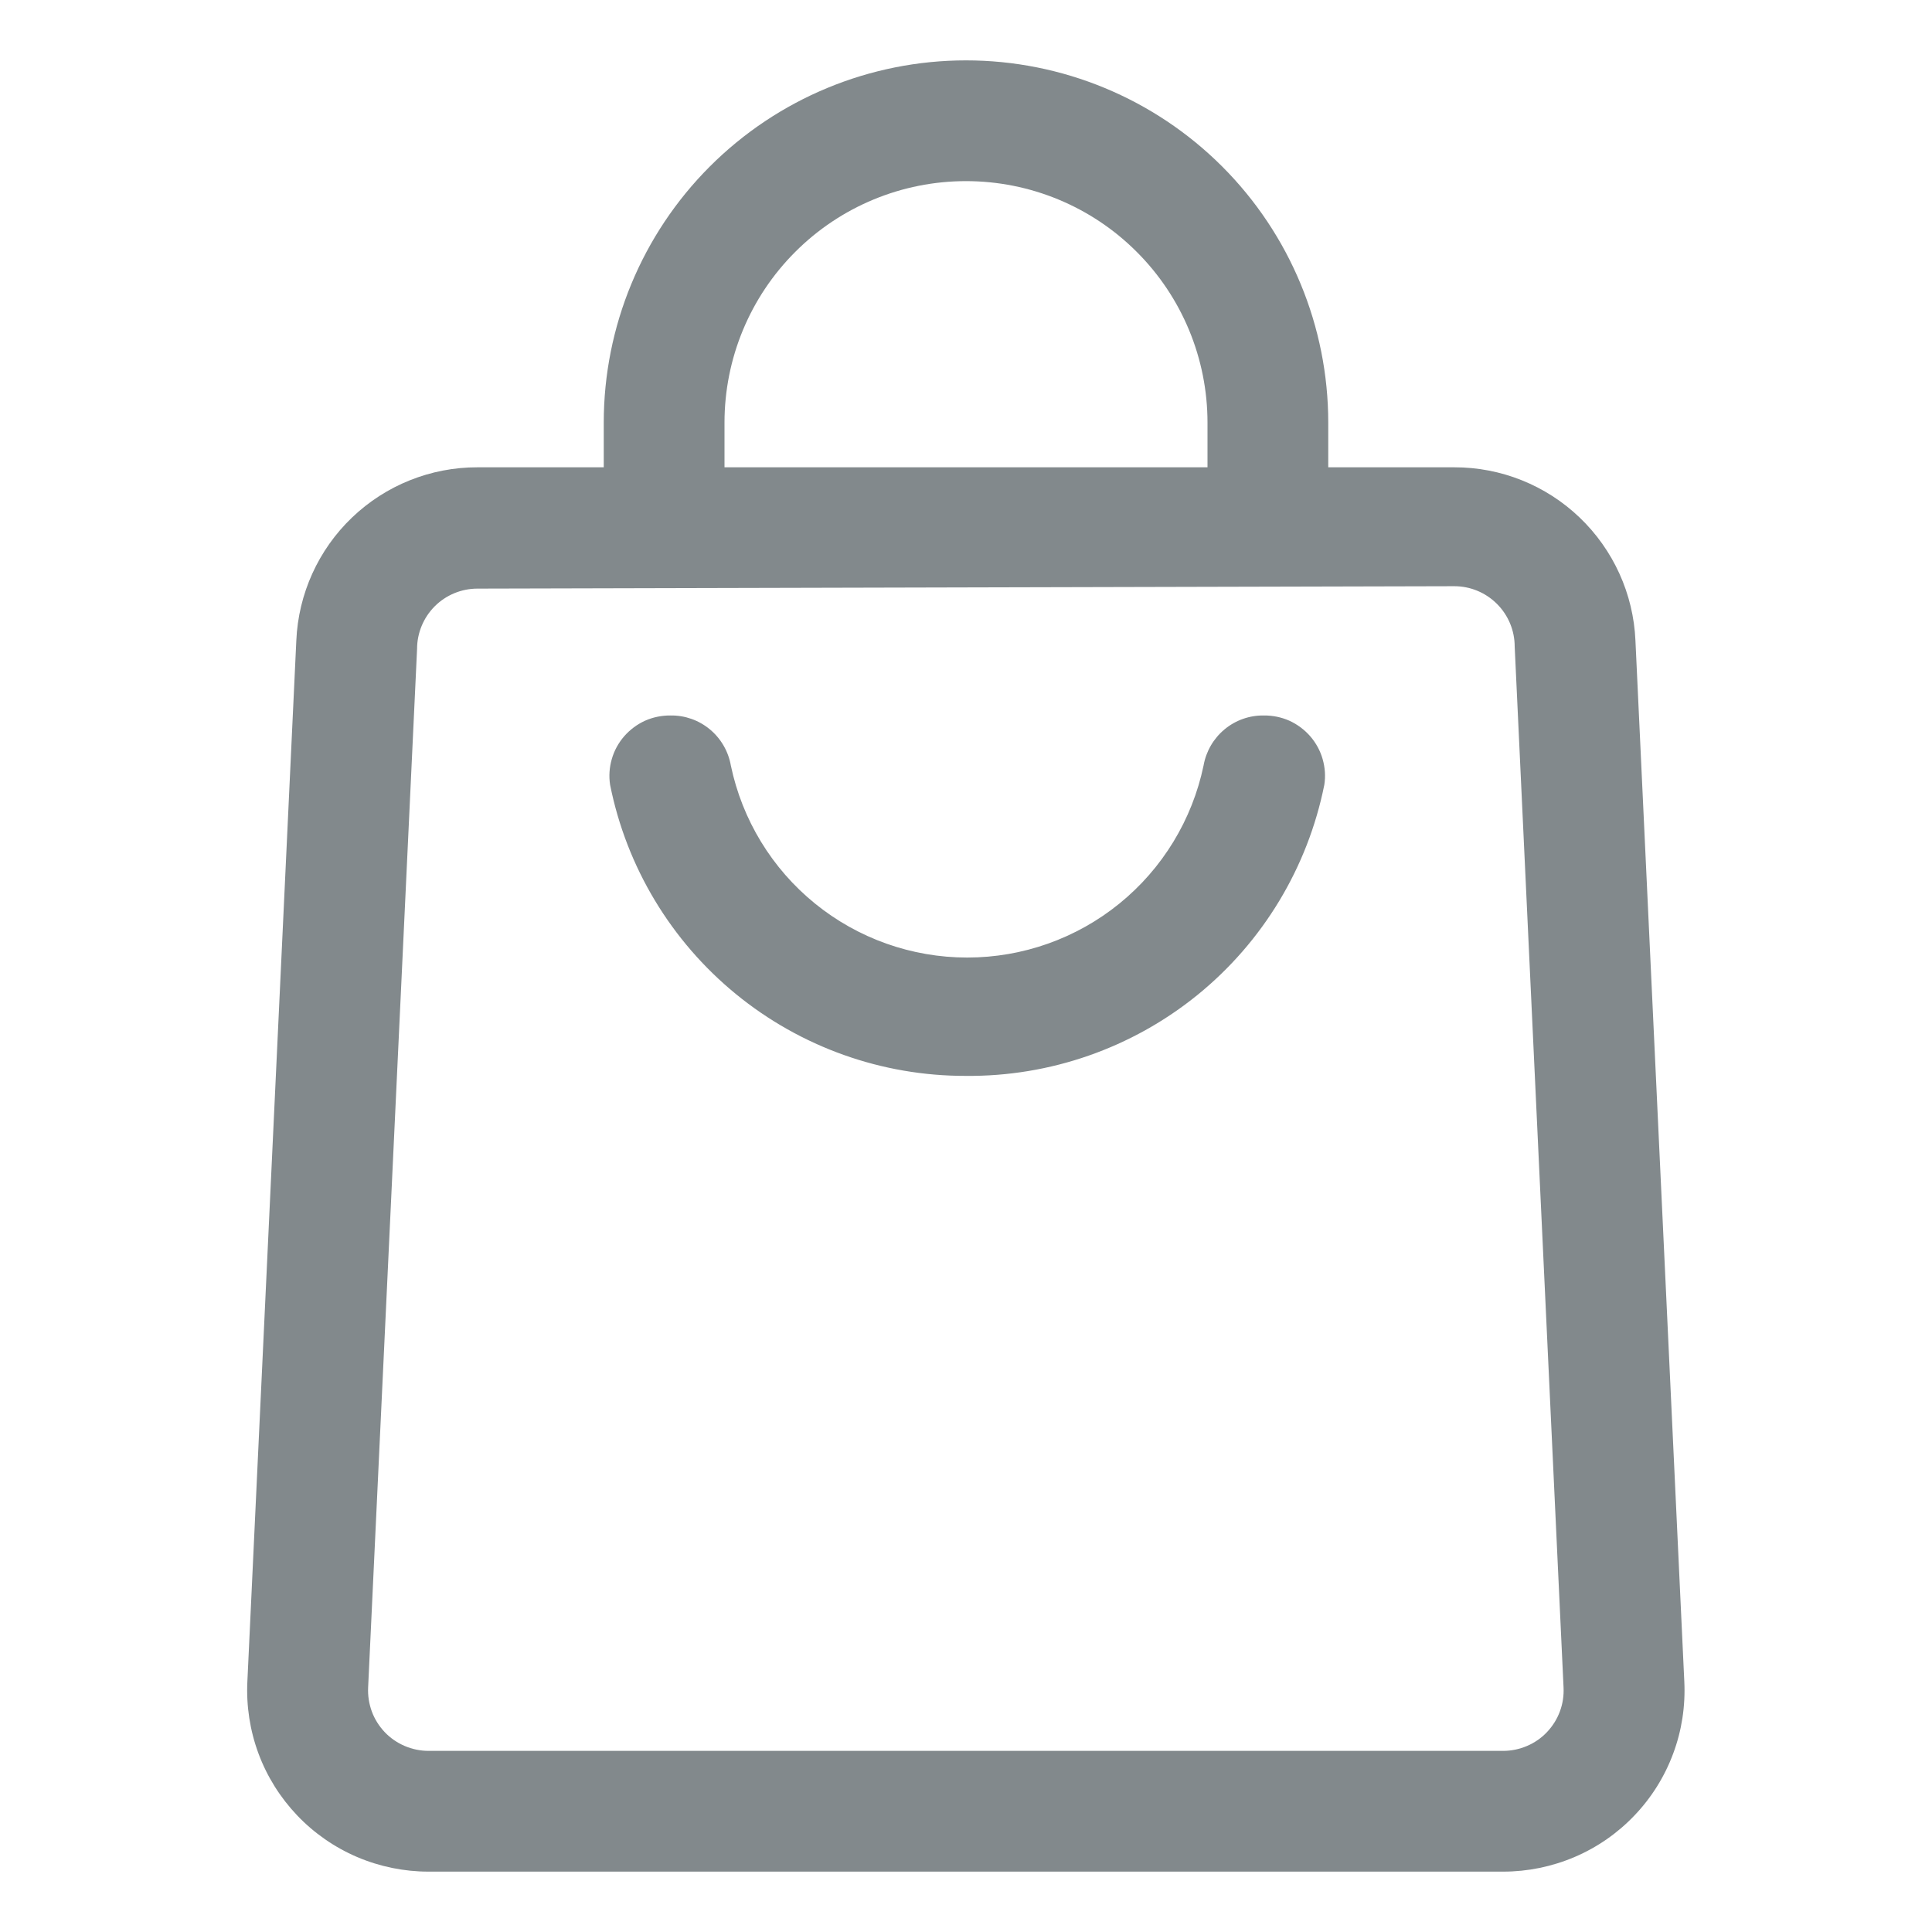
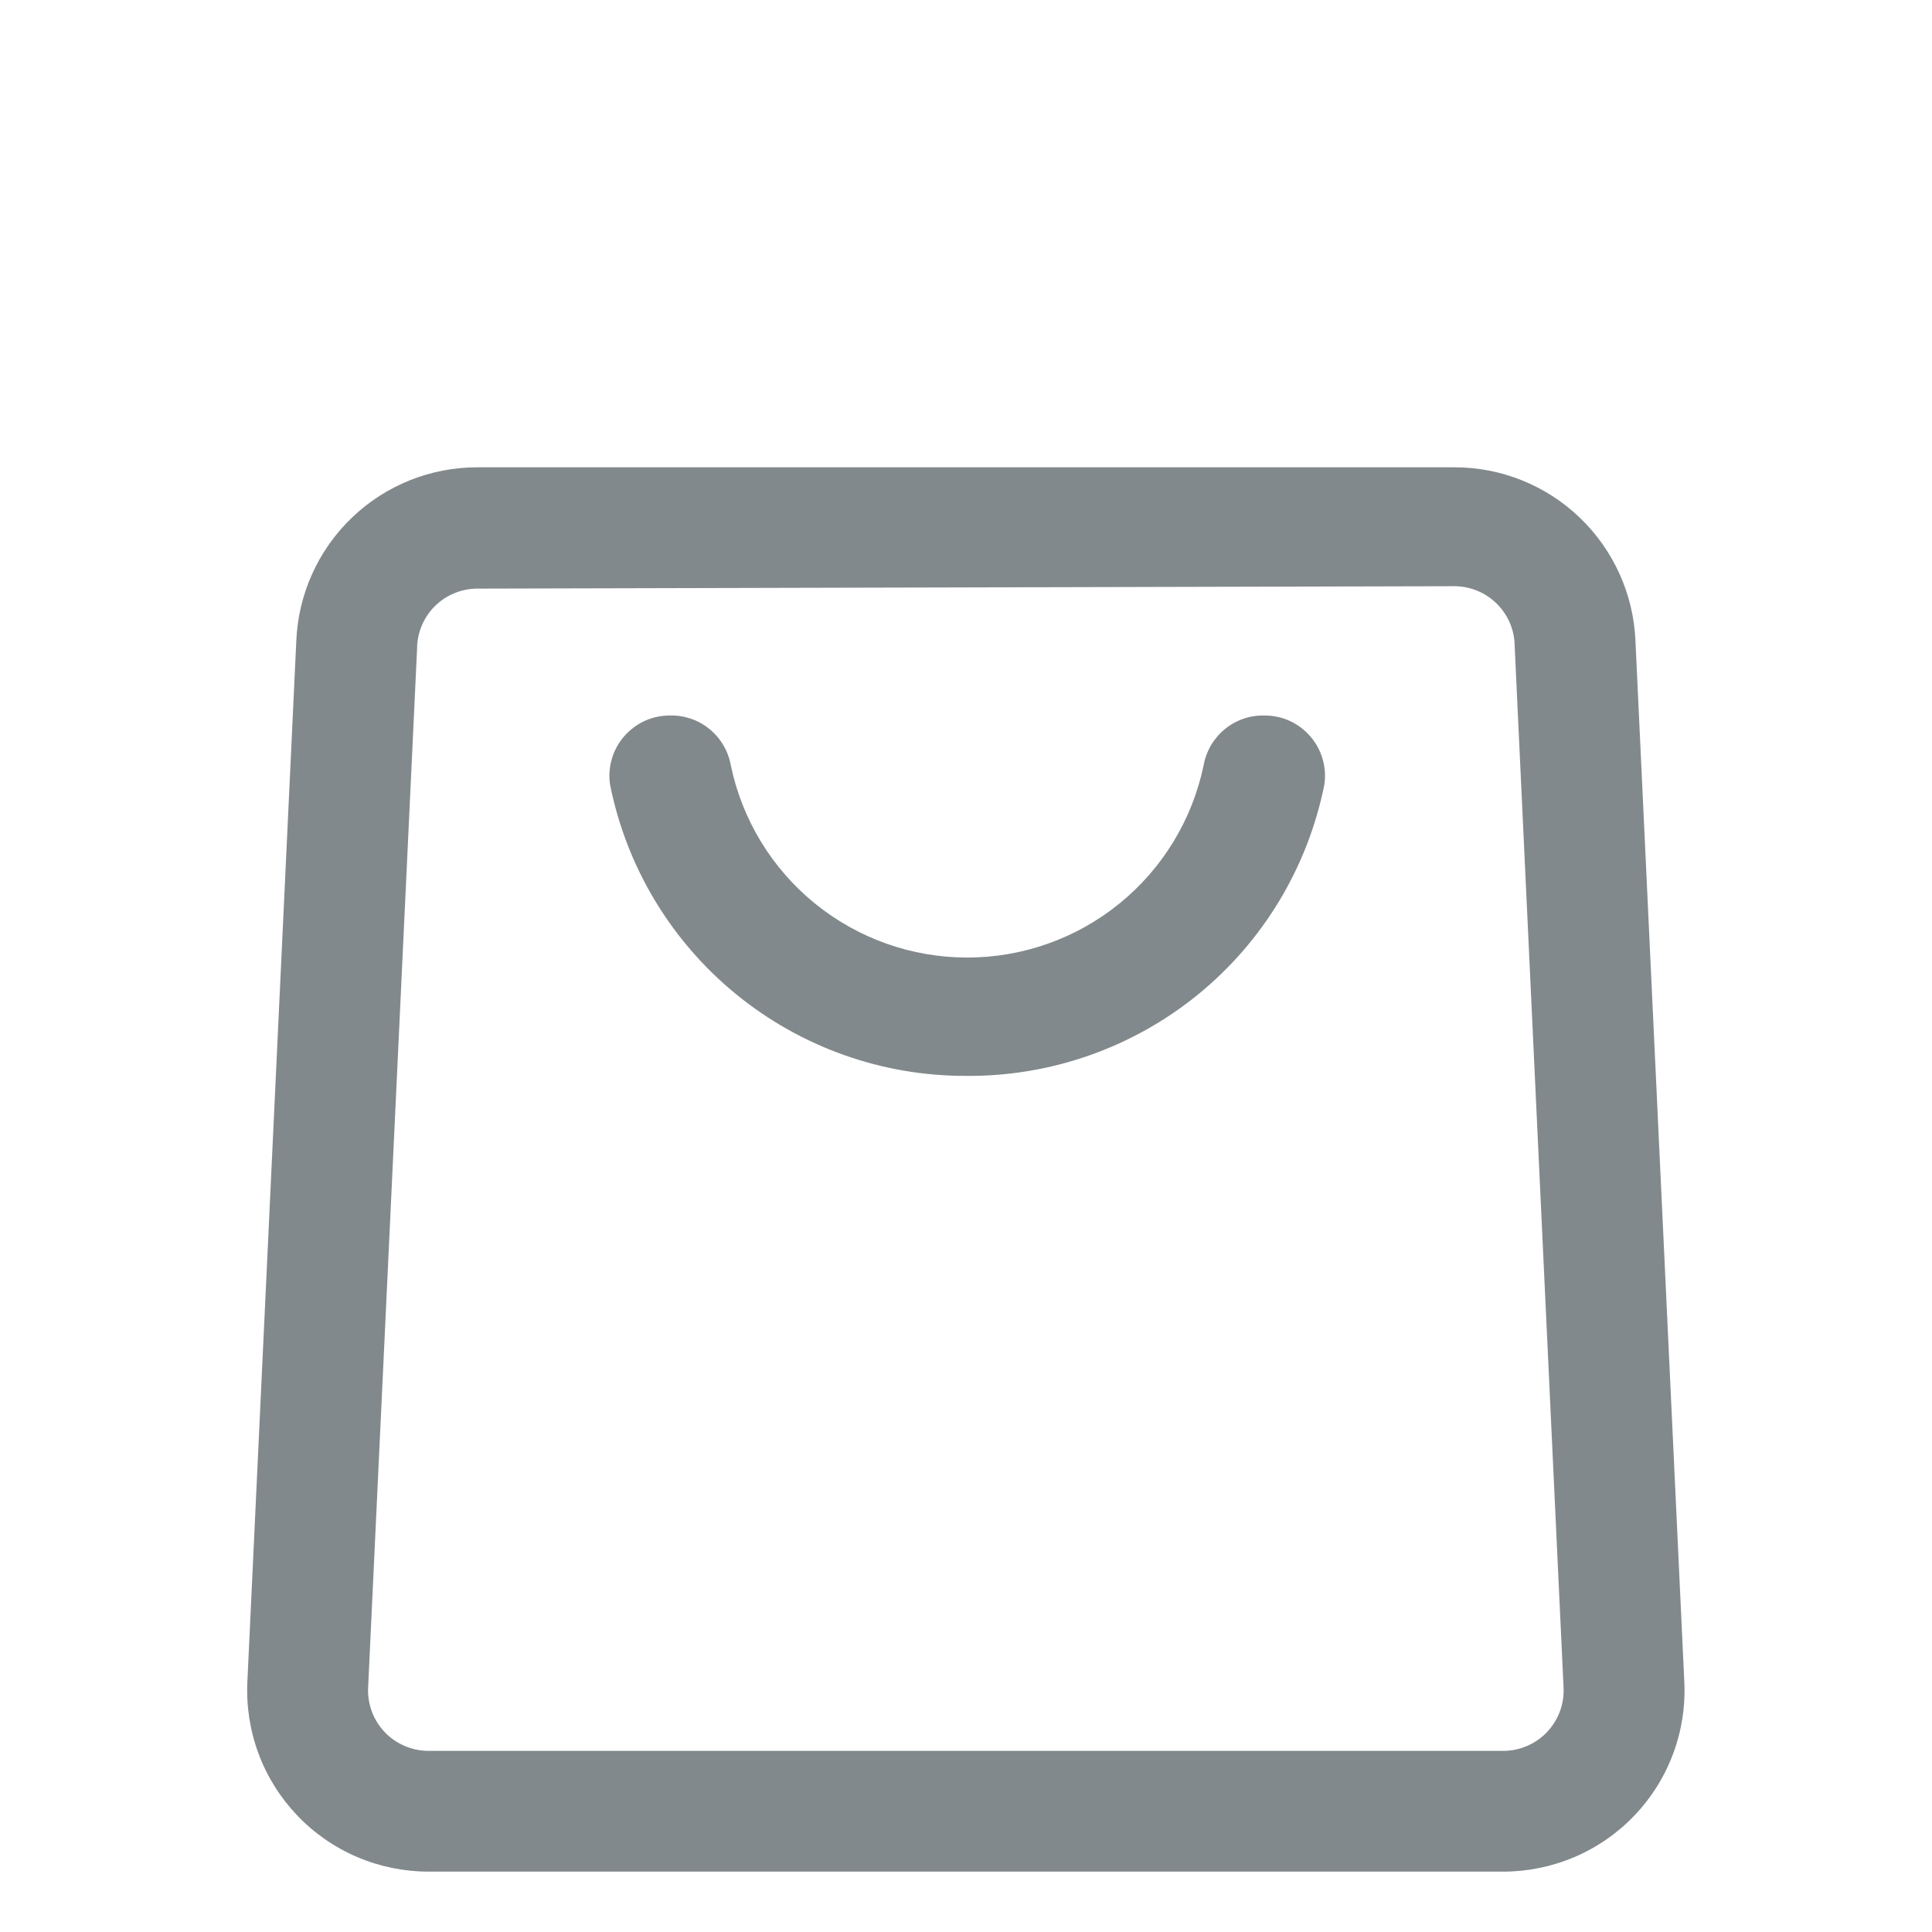
<svg xmlns="http://www.w3.org/2000/svg" width="24" height="24" viewBox="0 0 24 24" fill="none">
  <path d="M11.996 13.365C10.956 13.367 9.946 13.007 9.141 12.348C8.336 11.689 7.783 10.771 7.579 9.75C7.562 9.643 7.57 9.533 7.6 9.429C7.63 9.324 7.683 9.228 7.754 9.146C7.826 9.064 7.914 8.998 8.013 8.953C8.112 8.909 8.22 8.887 8.329 8.888C8.507 8.885 8.681 8.946 8.819 9.061C8.956 9.175 9.048 9.334 9.079 9.51C9.22 10.184 9.589 10.79 10.124 11.224C10.658 11.658 11.326 11.895 12.015 11.895C12.704 11.895 13.372 11.658 13.906 11.224C14.441 10.79 14.81 10.184 14.951 9.51C14.982 9.334 15.074 9.175 15.211 9.061C15.349 8.946 15.523 8.885 15.701 8.888C15.81 8.887 15.918 8.909 16.017 8.953C16.116 8.998 16.204 9.064 16.276 9.146C16.347 9.228 16.4 9.324 16.43 9.429C16.46 9.533 16.468 9.643 16.451 9.75C16.245 10.777 15.688 11.7 14.875 12.36C14.061 13.02 13.043 13.375 11.996 13.365Z" fill="#82898C" />
  <path d="M18.673 23.25H5.323C5.018 23.25 4.716 23.188 4.435 23.068C4.155 22.948 3.901 22.772 3.691 22.551C3.481 22.33 3.317 22.069 3.211 21.783C3.105 21.497 3.058 21.192 3.073 20.887L3.681 7.957C3.706 7.378 3.954 6.83 4.373 6.429C4.792 6.028 5.35 5.804 5.931 5.805H18.066C18.646 5.804 19.204 6.028 19.623 6.429C20.042 6.83 20.291 7.378 20.316 7.957L20.923 20.887C20.938 21.192 20.892 21.497 20.785 21.783C20.679 22.069 20.516 22.33 20.305 22.551C20.095 22.772 19.842 22.948 19.561 23.068C19.28 23.188 18.978 23.25 18.673 23.25ZM5.931 7.312C5.732 7.312 5.541 7.391 5.4 7.532C5.26 7.673 5.181 7.863 5.181 8.062L4.573 20.962C4.568 21.064 4.584 21.165 4.619 21.261C4.654 21.356 4.709 21.443 4.779 21.517C4.849 21.591 4.934 21.649 5.027 21.689C5.121 21.729 5.221 21.75 5.323 21.75H18.673C18.775 21.75 18.875 21.729 18.969 21.689C19.063 21.649 19.147 21.591 19.217 21.517C19.287 21.443 19.342 21.356 19.377 21.261C19.413 21.165 19.428 21.064 19.423 20.962L18.816 8.032C18.816 7.833 18.737 7.643 18.596 7.502C18.455 7.361 18.265 7.282 18.066 7.282L5.931 7.312Z" fill="#82898C" />
-   <path d="M16.5 6.562H15V5.25C15 4.454 14.684 3.691 14.121 3.129C13.559 2.566 12.796 2.25 12 2.25C11.204 2.25 10.441 2.566 9.879 3.129C9.316 3.691 9 4.454 9 5.25V6.562H7.5V5.25C7.5 4.057 7.974 2.912 8.818 2.068C9.662 1.224 10.806 0.75 12 0.75C13.194 0.75 14.338 1.224 15.182 2.068C16.026 2.912 16.5 4.057 16.5 5.25V6.562Z" fill="#82898C" />
</svg>